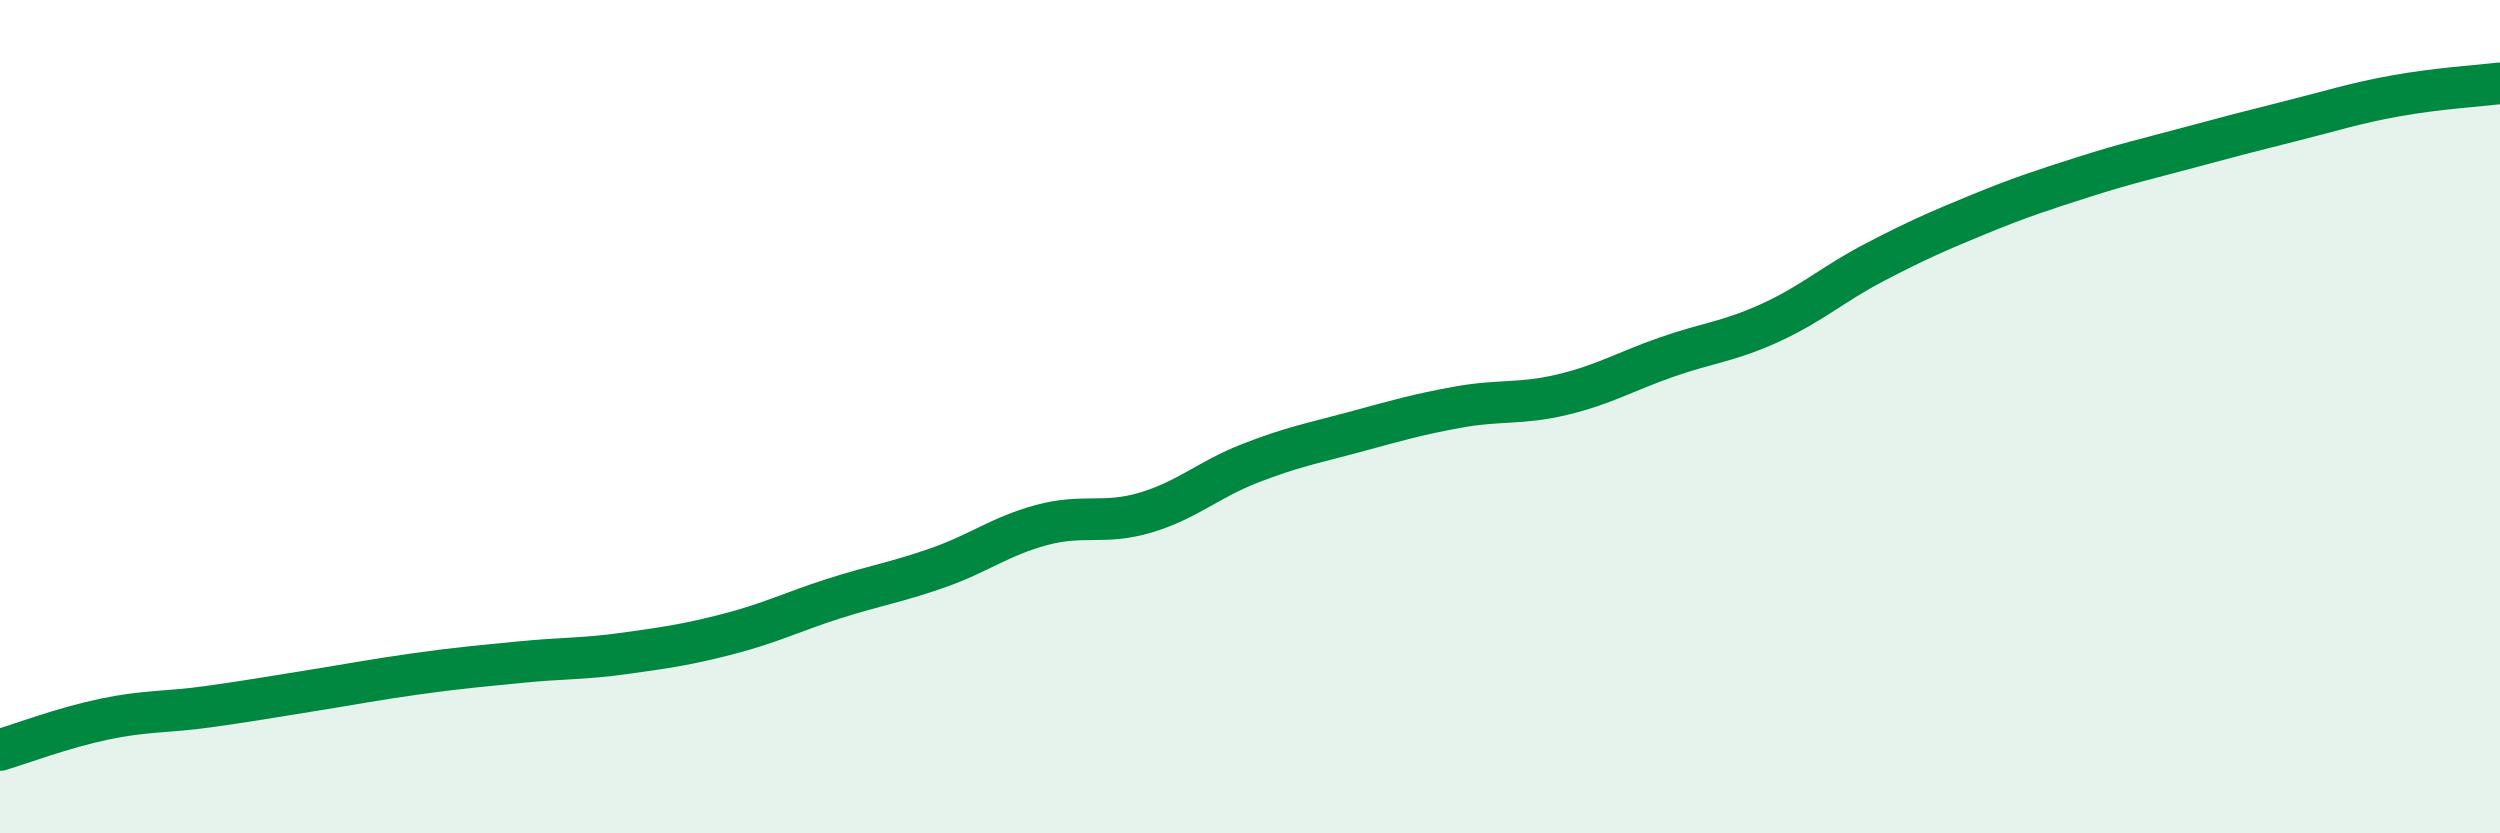
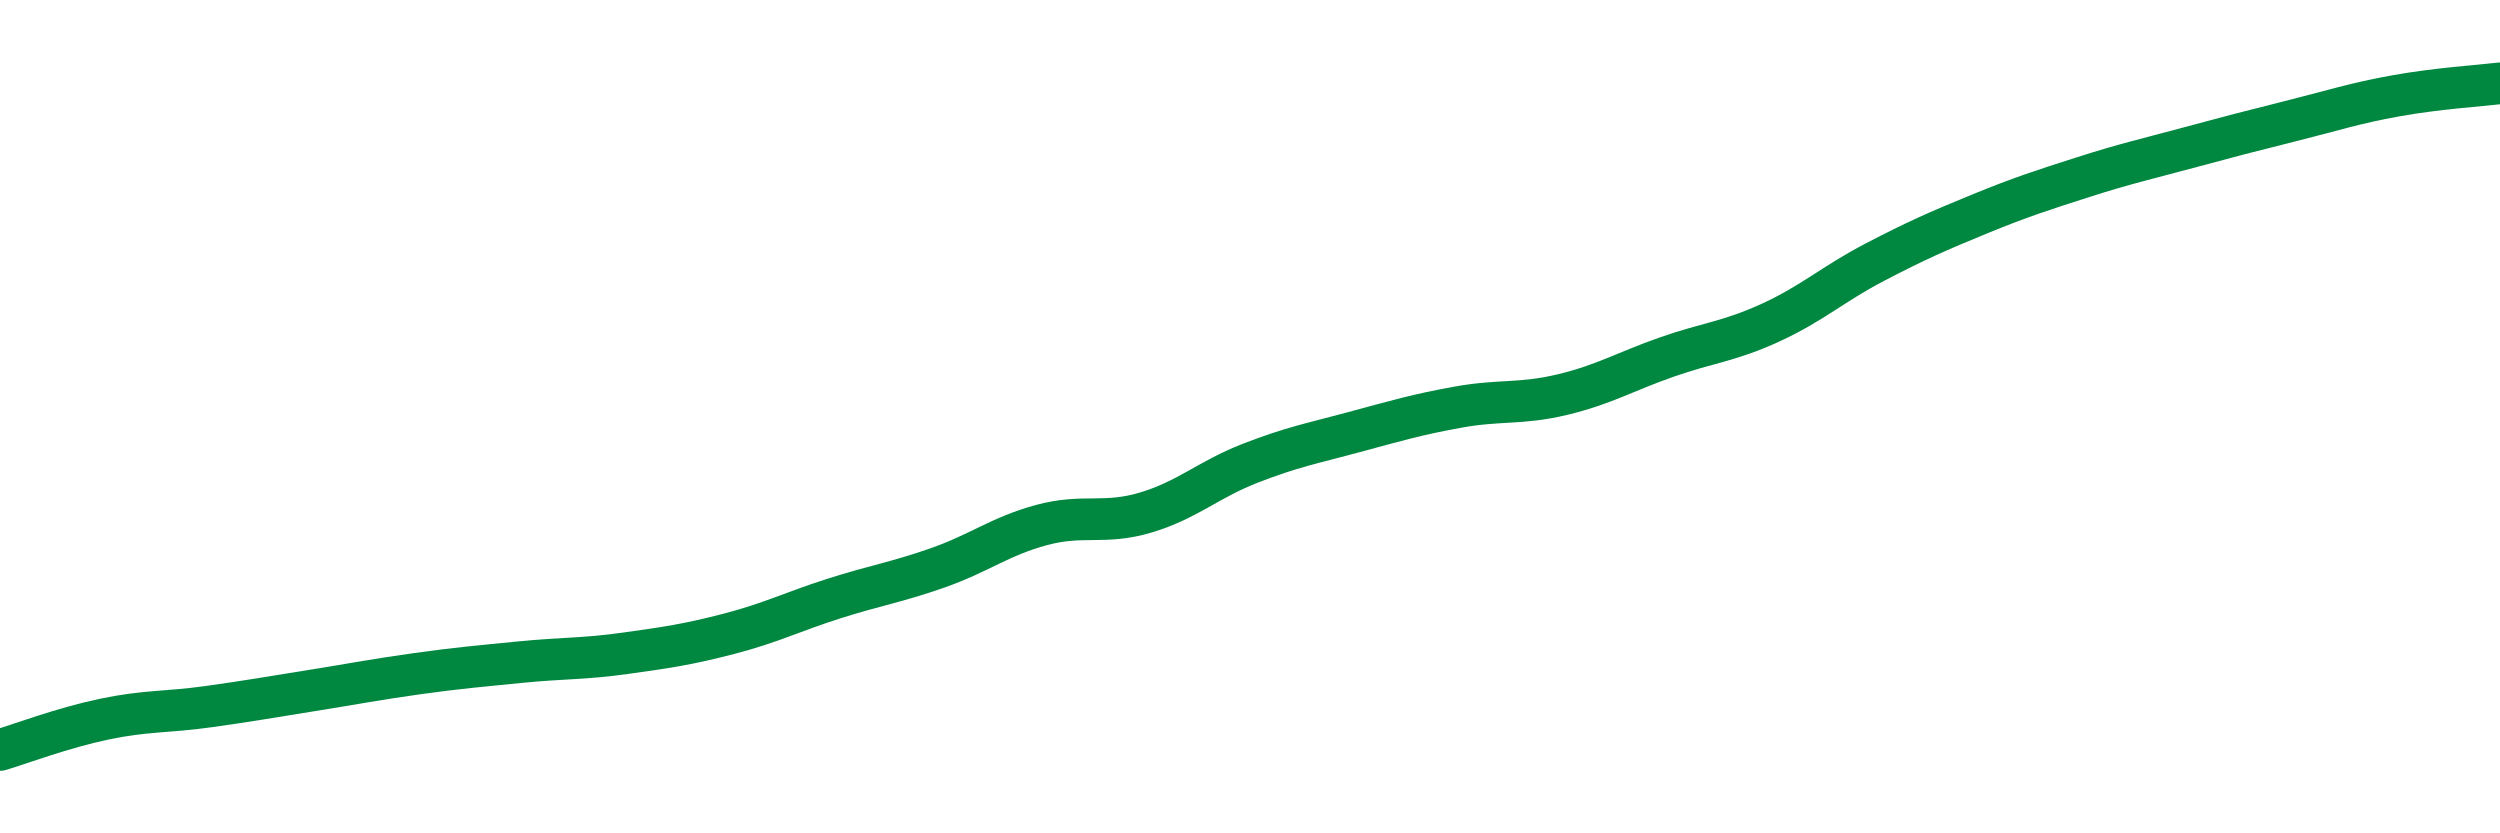
<svg xmlns="http://www.w3.org/2000/svg" width="60" height="20" viewBox="0 0 60 20">
-   <path d="M 0,18 C 0.5,17.85 1.5,17.47 2.5,17.26 C 3.5,17.05 4,17.1 5,16.96 C 6,16.82 6.5,16.73 7.5,16.57 C 8.5,16.41 9,16.31 10,16.17 C 11,16.03 11.5,15.99 12.5,15.89 C 13.5,15.79 14,15.82 15,15.68 C 16,15.54 16.5,15.47 17.5,15.21 C 18.5,14.95 19,14.69 20,14.37 C 21,14.05 21.5,13.98 22.5,13.63 C 23.5,13.28 24,12.87 25,12.6 C 26,12.33 26.5,12.6 27.5,12.3 C 28.5,12 29,11.51 30,11.12 C 31,10.73 31.5,10.64 32.5,10.37 C 33.5,10.1 34,9.95 35,9.77 C 36,9.59 36.5,9.71 37.5,9.47 C 38.5,9.23 39,8.92 40,8.57 C 41,8.22 41.5,8.2 42.5,7.74 C 43.5,7.28 44,6.81 45,6.29 C 46,5.77 46.5,5.55 47.5,5.14 C 48.5,4.73 49,4.57 50,4.25 C 51,3.93 51.5,3.82 52.5,3.55 C 53.5,3.28 54,3.15 55,2.9 C 56,2.65 56.5,2.48 57.5,2.3 C 58.5,2.12 59.5,2.06 60,2L60 20L0 20Z" fill="#008740" opacity="0.1" stroke-linecap="round" stroke-linejoin="round" />
  <path d="M 0,18 C 0.5,17.85 1.5,17.47 2.5,17.26 C 3.5,17.05 4,17.1 5,16.96 C 6,16.82 6.5,16.73 7.5,16.57 C 8.5,16.41 9,16.31 10,16.17 C 11,16.03 11.5,15.99 12.5,15.89 C 13.5,15.79 14,15.82 15,15.68 C 16,15.54 16.5,15.47 17.5,15.21 C 18.5,14.95 19,14.69 20,14.37 C 21,14.05 21.5,13.98 22.5,13.63 C 23.5,13.28 24,12.87 25,12.6 C 26,12.33 26.5,12.6 27.5,12.3 C 28.5,12 29,11.51 30,11.12 C 31,10.73 31.5,10.64 32.5,10.37 C 33.5,10.1 34,9.95 35,9.77 C 36,9.59 36.5,9.71 37.5,9.47 C 38.5,9.23 39,8.92 40,8.57 C 41,8.22 41.5,8.2 42.5,7.74 C 43.5,7.28 44,6.81 45,6.29 C 46,5.77 46.5,5.55 47.5,5.14 C 48.5,4.73 49,4.57 50,4.25 C 51,3.93 51.5,3.82 52.5,3.55 C 53.5,3.28 54,3.15 55,2.9 C 56,2.65 56.5,2.48 57.5,2.3 C 58.5,2.12 59.5,2.06 60,2" stroke="#008740" stroke-width="1" fill="none" stroke-linecap="round" stroke-linejoin="round" />
</svg>